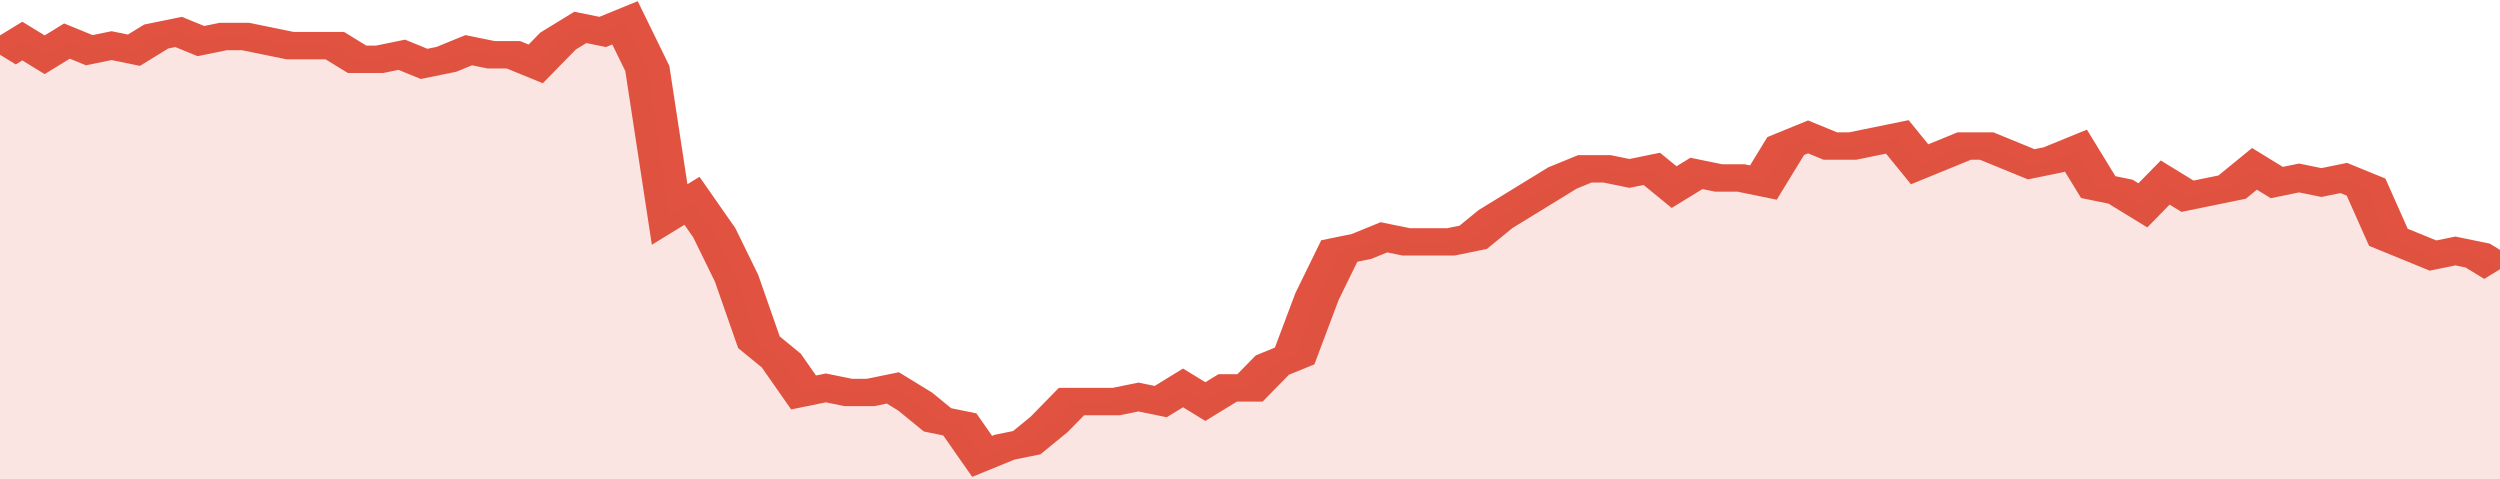
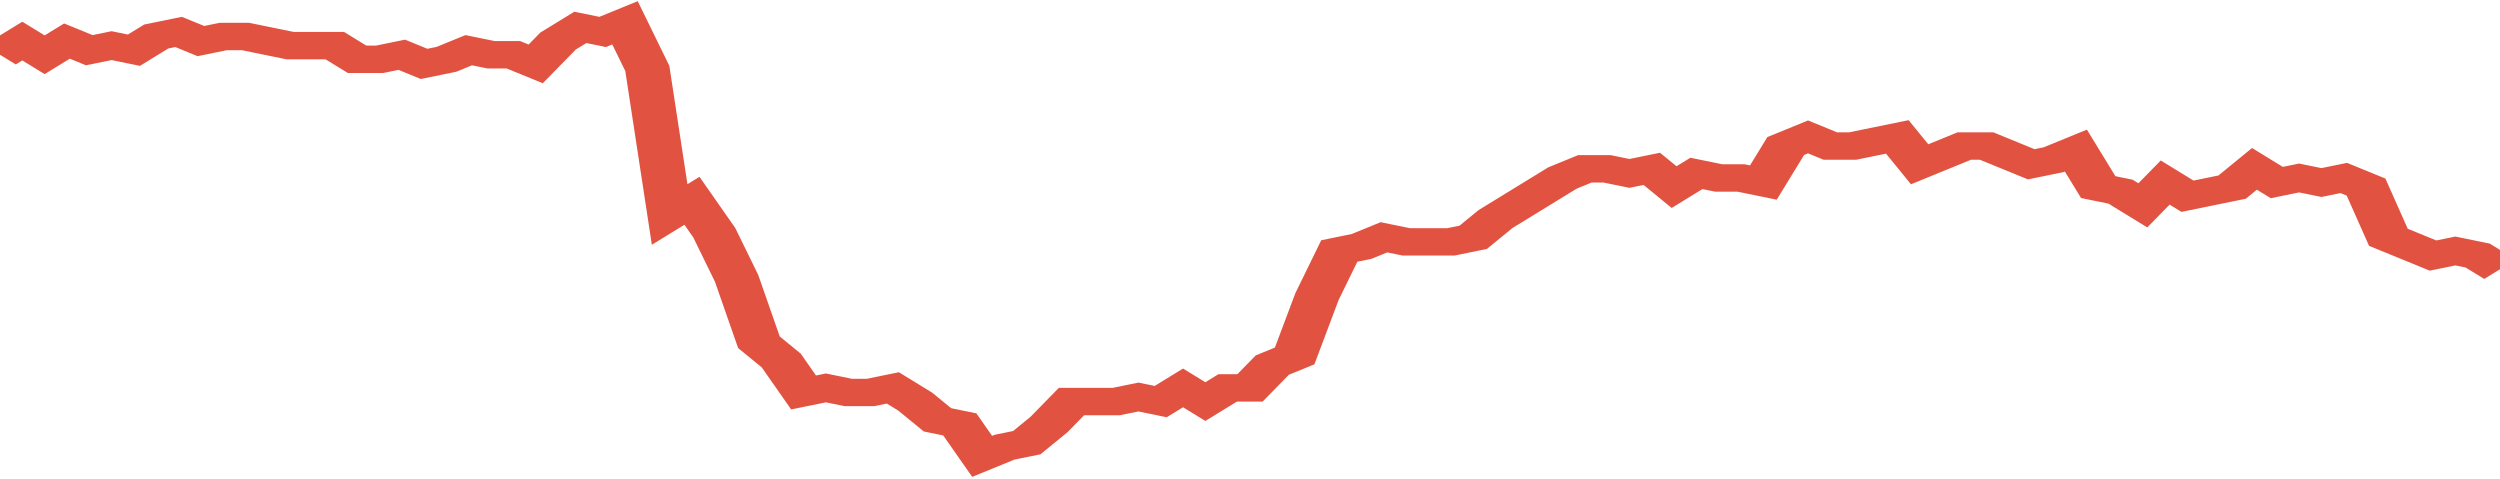
<svg xmlns="http://www.w3.org/2000/svg" viewBox="0 0 336 105" width="120" height="23" preserveAspectRatio="none">
  <polyline fill="none" stroke="#E15241" stroke-width="6" points="0, 12 3, 9 6, 12 9, 9 12, 11 15, 10 18, 11 21, 8 24, 7 27, 9 30, 8 33, 8 36, 9 39, 10 42, 10 45, 10 48, 13 51, 13 54, 12 57, 14 60, 13 63, 11 66, 12 69, 12 72, 14 75, 9 78, 6 81, 7 84, 5 87, 15 90, 47 93, 44 96, 51 99, 61 102, 75 105, 79 108, 86 111, 85 114, 86 117, 86 120, 85 123, 88 126, 92 129, 93 132, 100 135, 98 138, 97 141, 93 144, 88 147, 88 150, 88 153, 87 156, 88 159, 85 162, 88 165, 85 168, 85 171, 80 174, 78 177, 65 180, 55 183, 54 186, 52 189, 53 192, 53 195, 53 198, 52 201, 48 204, 45 207, 42 210, 39 213, 37 216, 37 219, 38 222, 37 225, 41 228, 38 231, 39 234, 39 237, 40 240, 32 243, 30 246, 32 249, 32 252, 31 255, 30 258, 36 261, 34 264, 32 267, 32 270, 34 273, 36 276, 35 279, 33 282, 41 285, 42 288, 45 291, 40 294, 43 297, 42 300, 41 303, 37 306, 40 309, 39 312, 40 315, 39 318, 41 321, 52 324, 54 327, 56 330, 55 333, 56 336, 59 336, 59 "> </polyline>
-   <polygon fill="#E15241" opacity="0.15" points="0, 105 0, 12 3, 9 6, 12 9, 9 12, 11 15, 10 18, 11 21, 8 24, 7 27, 9 30, 8 33, 8 36, 9 39, 10 42, 10 45, 10 48, 13 51, 13 54, 12 57, 14 60, 13 63, 11 66, 12 69, 12 72, 14 75, 9 78, 6 81, 7 84, 5 87, 15 90, 47 93, 44 96, 51 99, 61 102, 75 105, 79 108, 86 111, 85 114, 86 117, 86 120, 85 123, 88 126, 92 129, 93 132, 100 135, 98 138, 97 141, 93 144, 88 147, 88 150, 88 153, 87 156, 88 159, 85 162, 88 165, 85 168, 85 171, 80 174, 78 177, 65 180, 55 183, 54 186, 52 189, 53 192, 53 195, 53 198, 52 201, 48 204, 45 207, 42 210, 39 213, 37 216, 37 219, 38 222, 37 225, 41 228, 38 231, 39 234, 39 237, 40 240, 32 243, 30 246, 32 249, 32 252, 31 255, 30 258, 36 261, 34 264, 32 267, 32 270, 34 273, 36 276, 35 279, 33 282, 41 285, 42 288, 45 291, 40 294, 43 297, 42 300, 41 303, 37 306, 40 309, 39 312, 40 315, 39 318, 41 321, 52 324, 54 327, 56 330, 55 333, 56 336, 59 336, 105 " />
</svg>